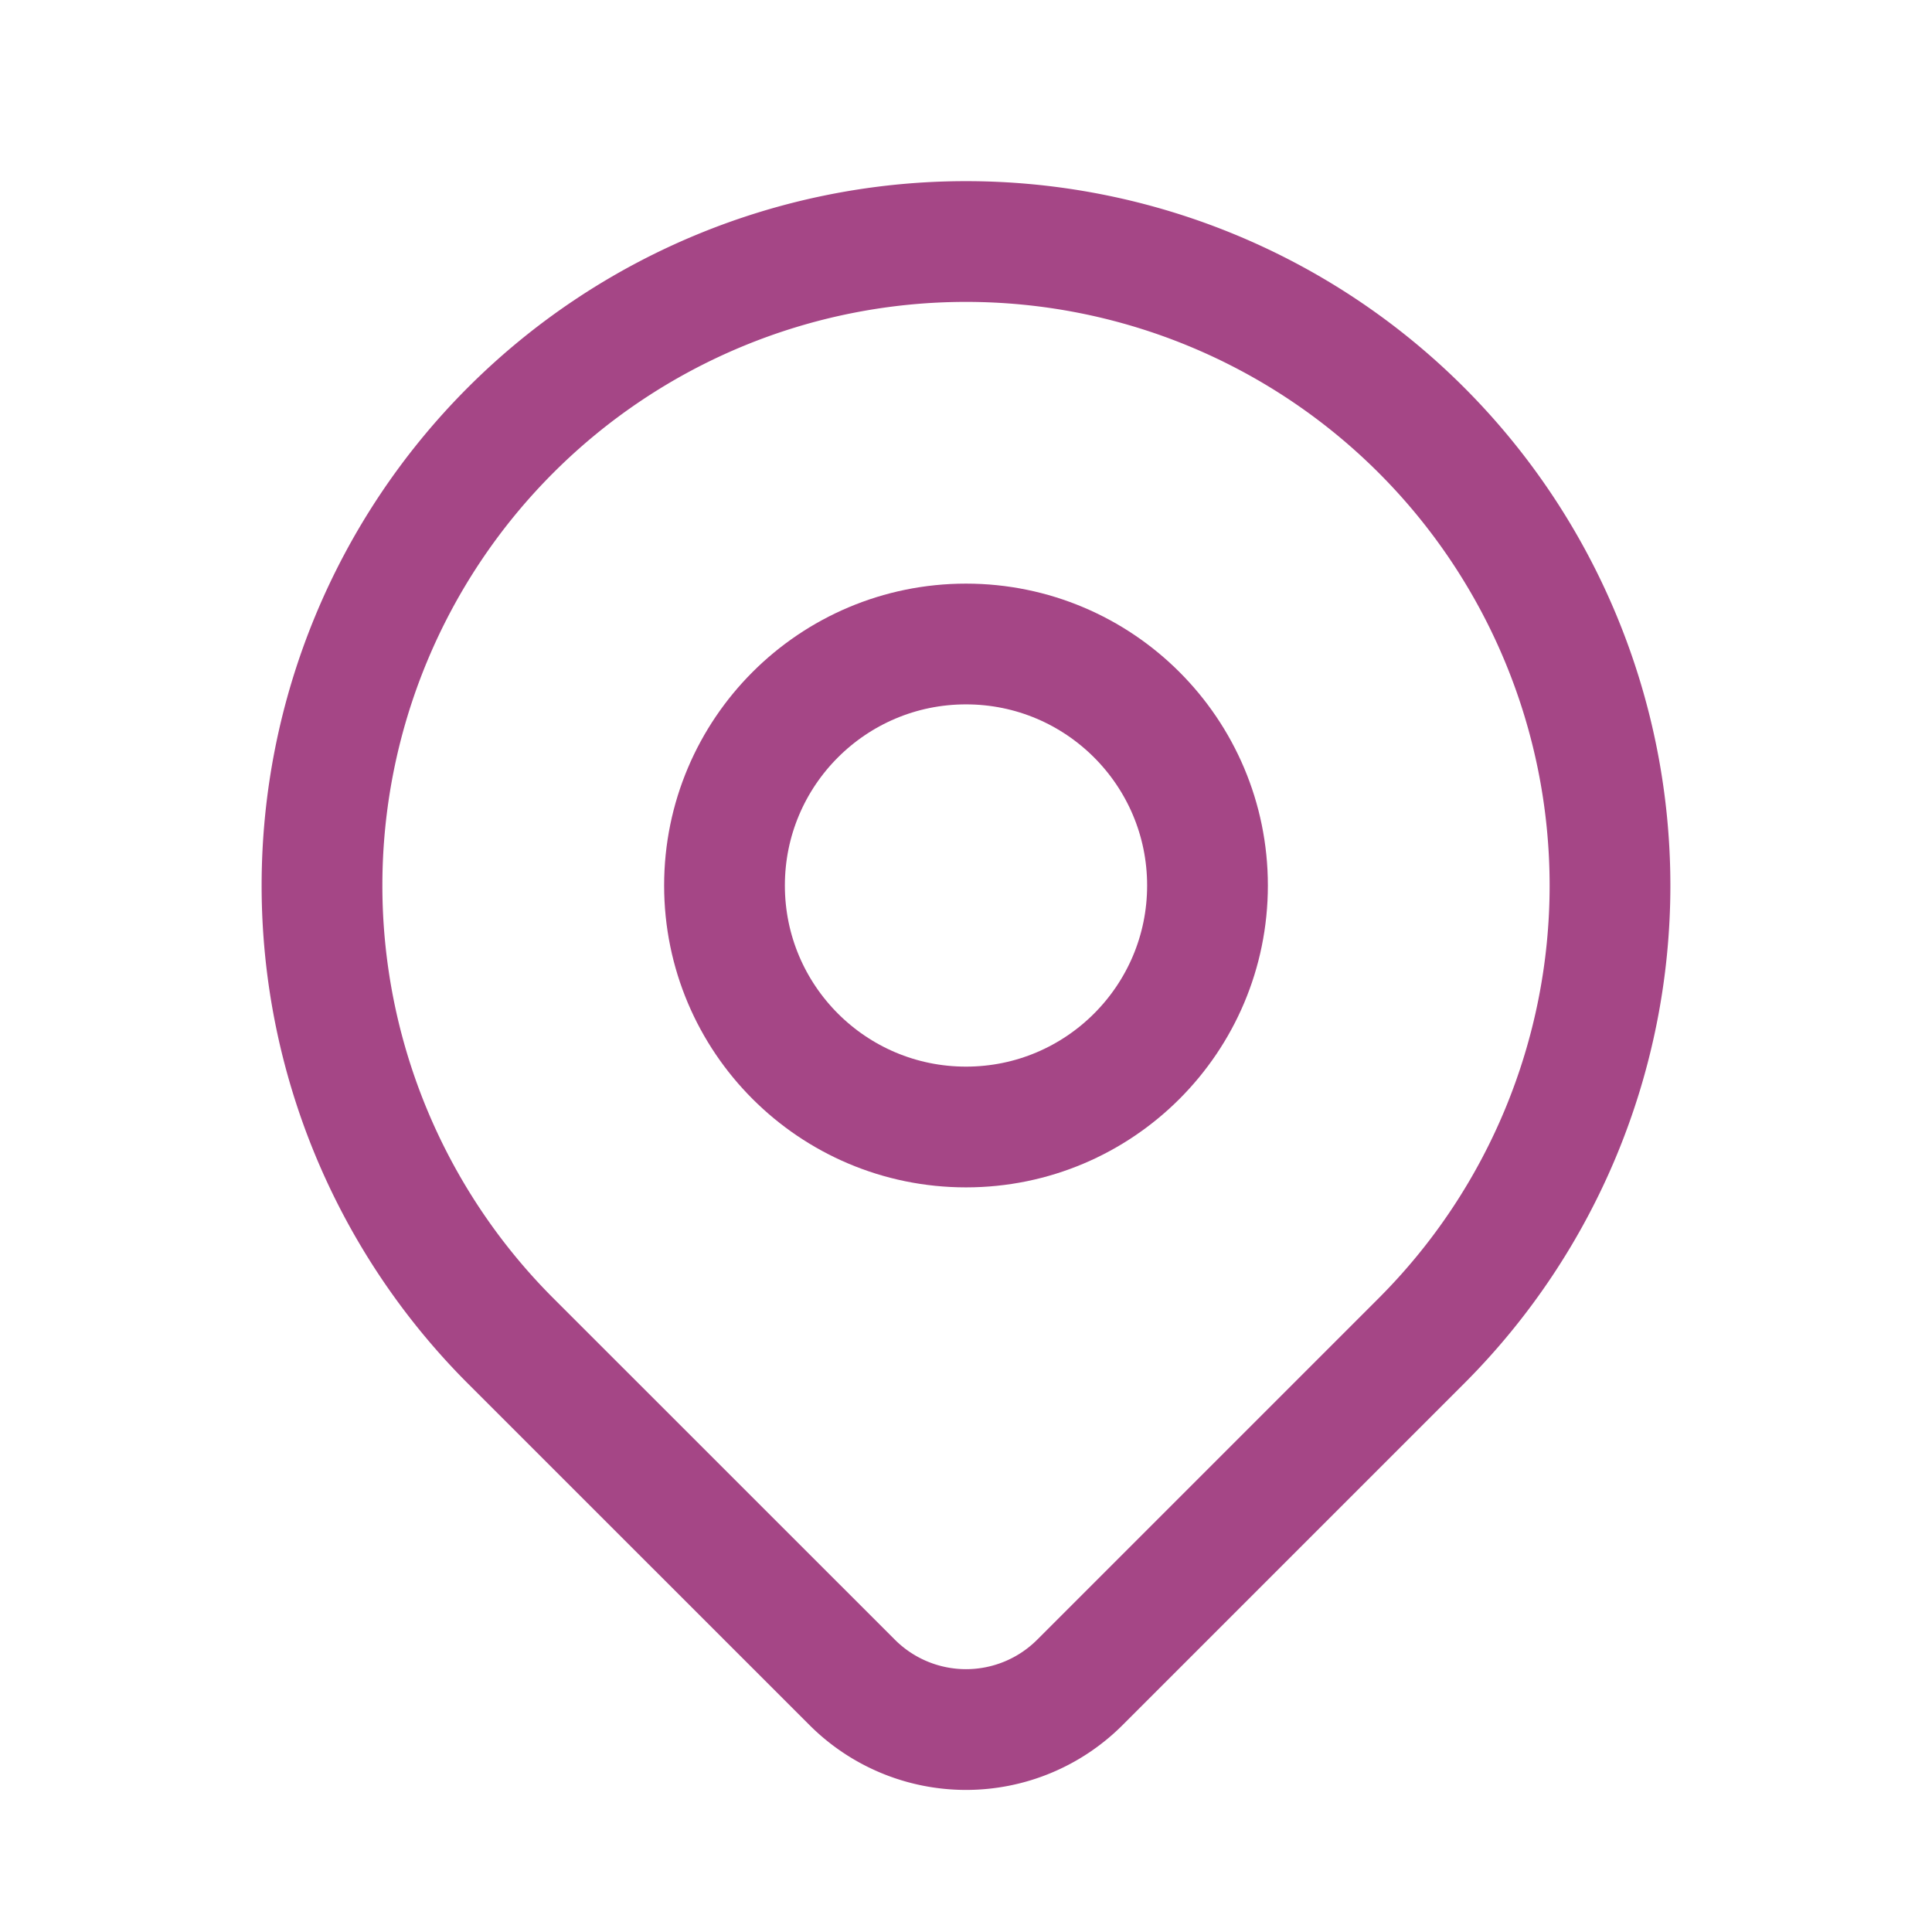
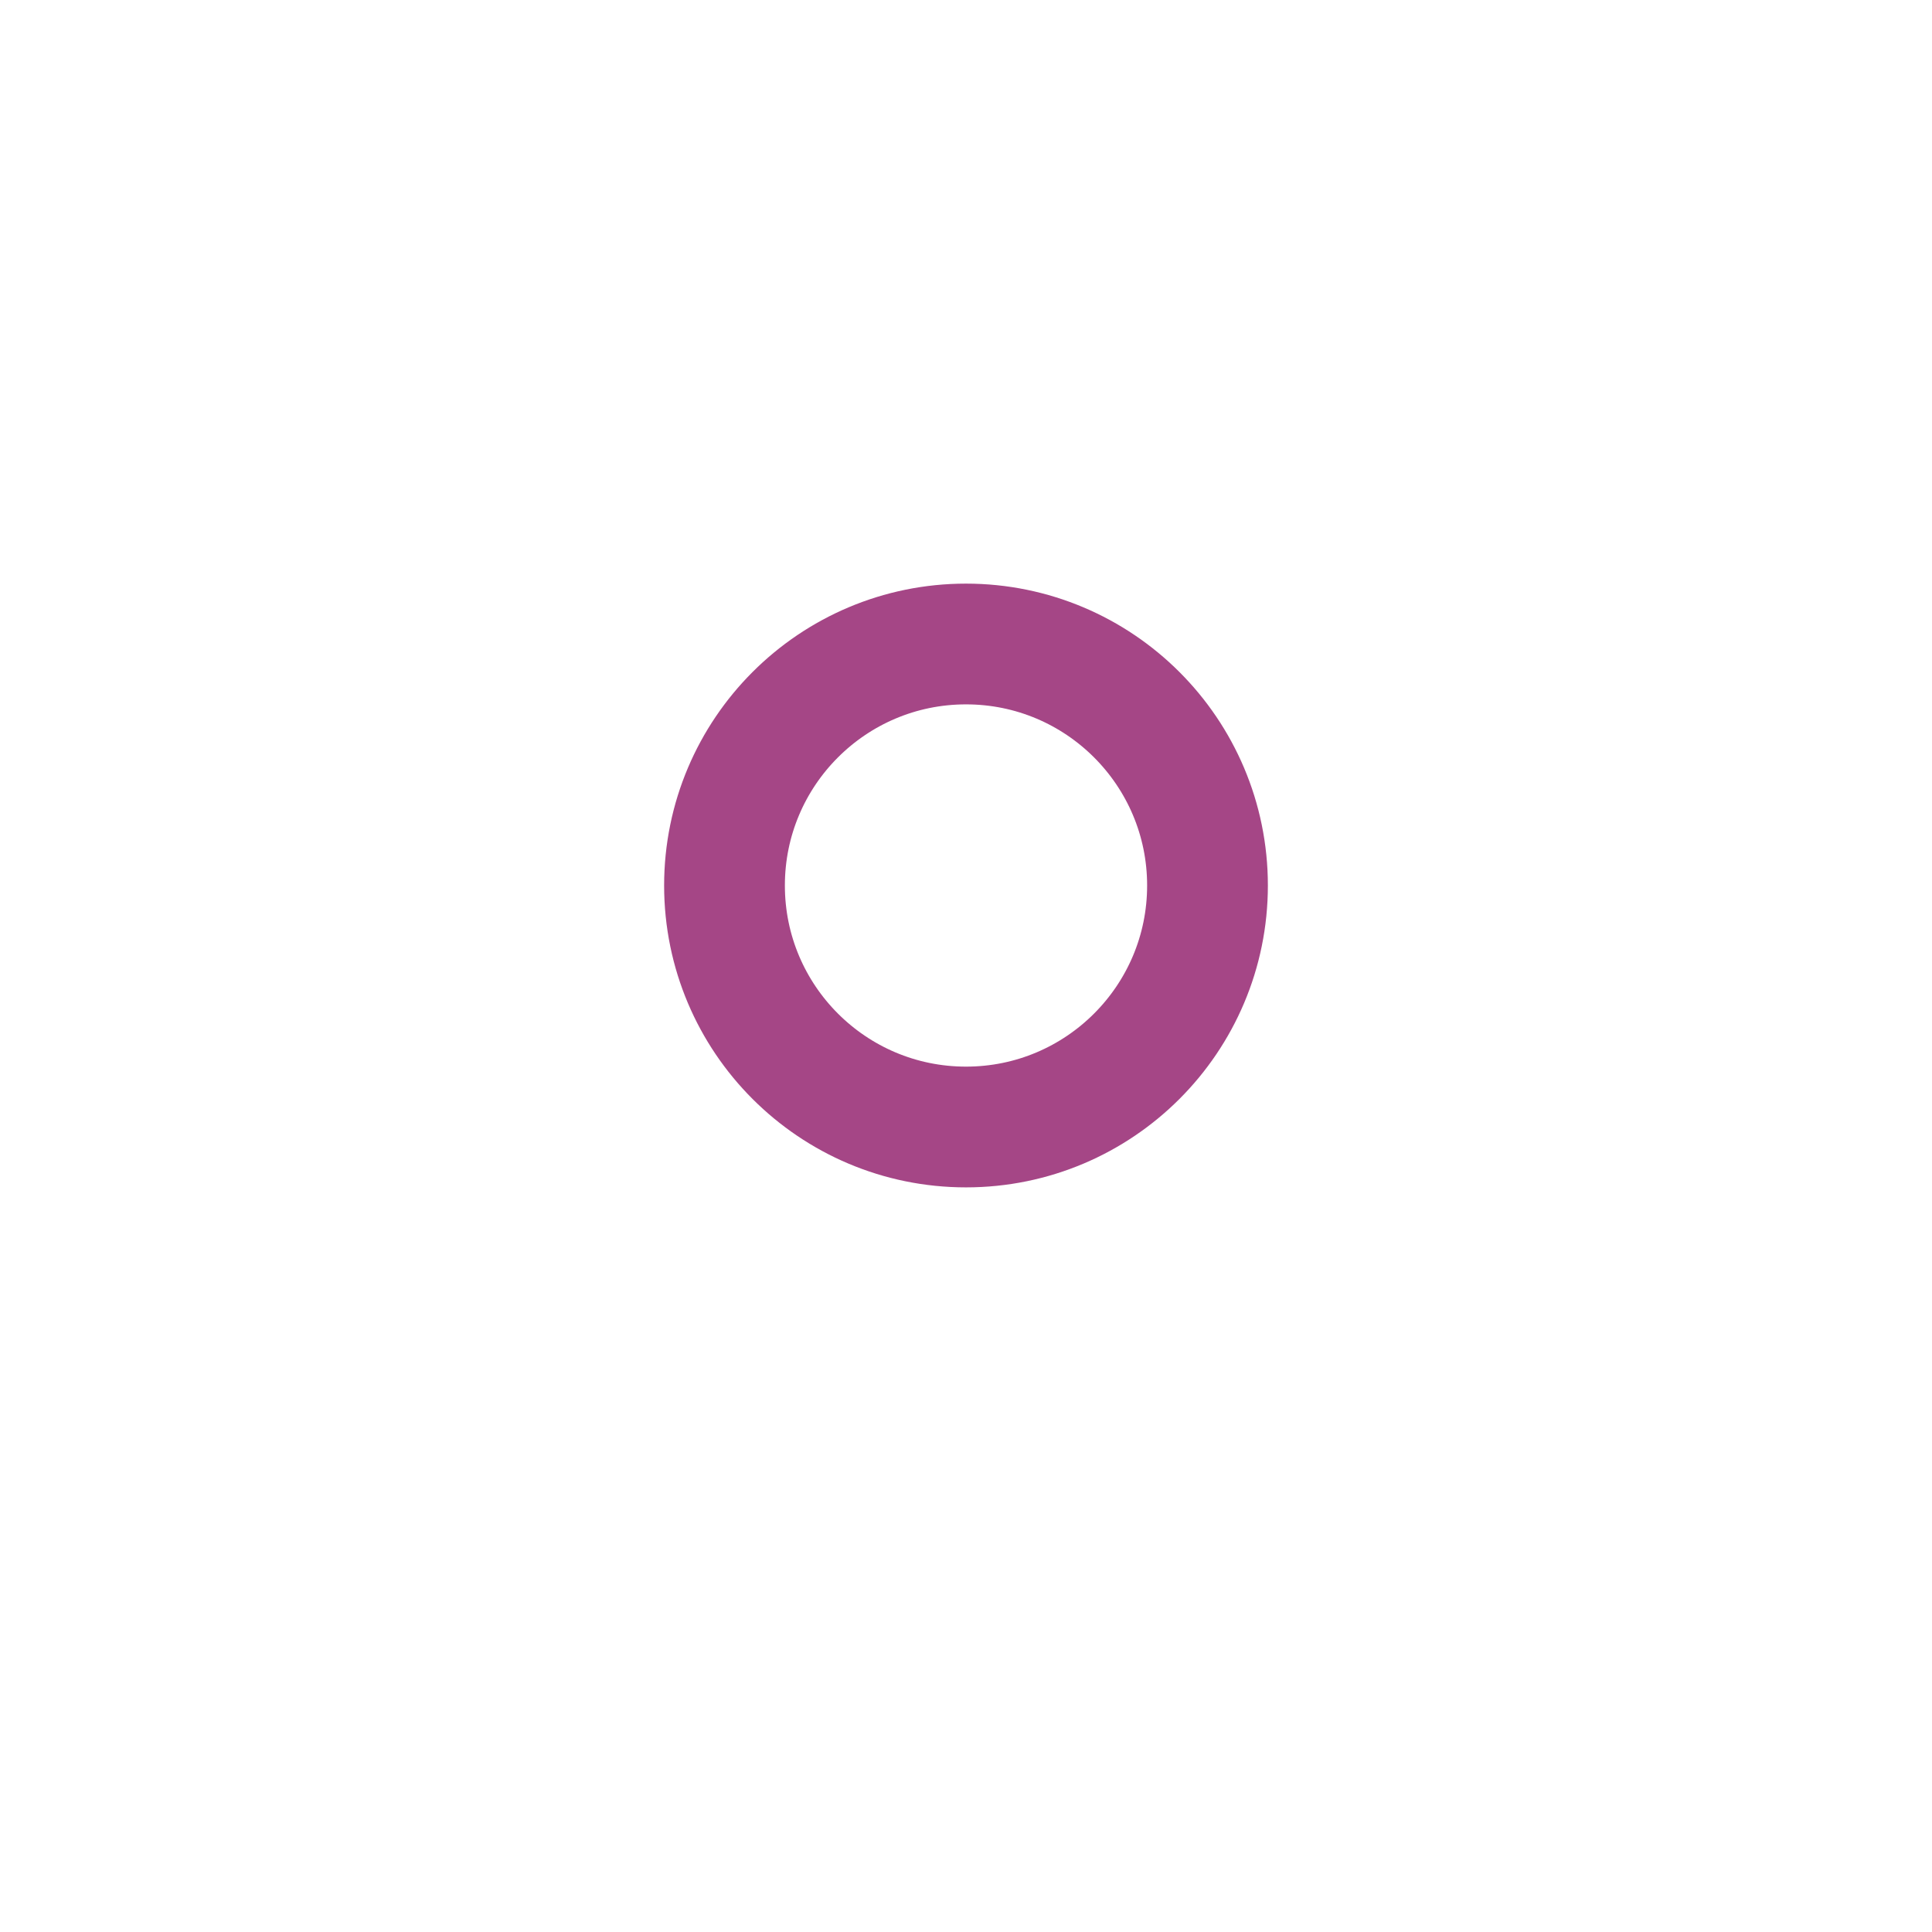
<svg xmlns="http://www.w3.org/2000/svg" id="Group_2013" data-name="Group 2013" width="24" height="24" viewBox="0 0 24 24">
-   <path id="Path_592" data-name="Path 592" d="M0,0H24V24H0Z" fill="none" />
  <circle id="Ellipse_36" data-name="Ellipse 36" cx="3" cy="3" r="3" transform="translate(9 8)" fill="none" stroke="#a54686" stroke-linecap="round" stroke-linejoin="round" stroke-width="1.5" />
-   <path id="Path_593" data-name="Path 593" d="M17.657,16.657,13.414,20.9a2,2,0,0,1-2.827,0L6.343,16.657a8,8,0,1,1,11.314,0Z" fill="none" stroke="#a54686" stroke-linecap="round" stroke-linejoin="round" stroke-width="1.5" />
</svg>